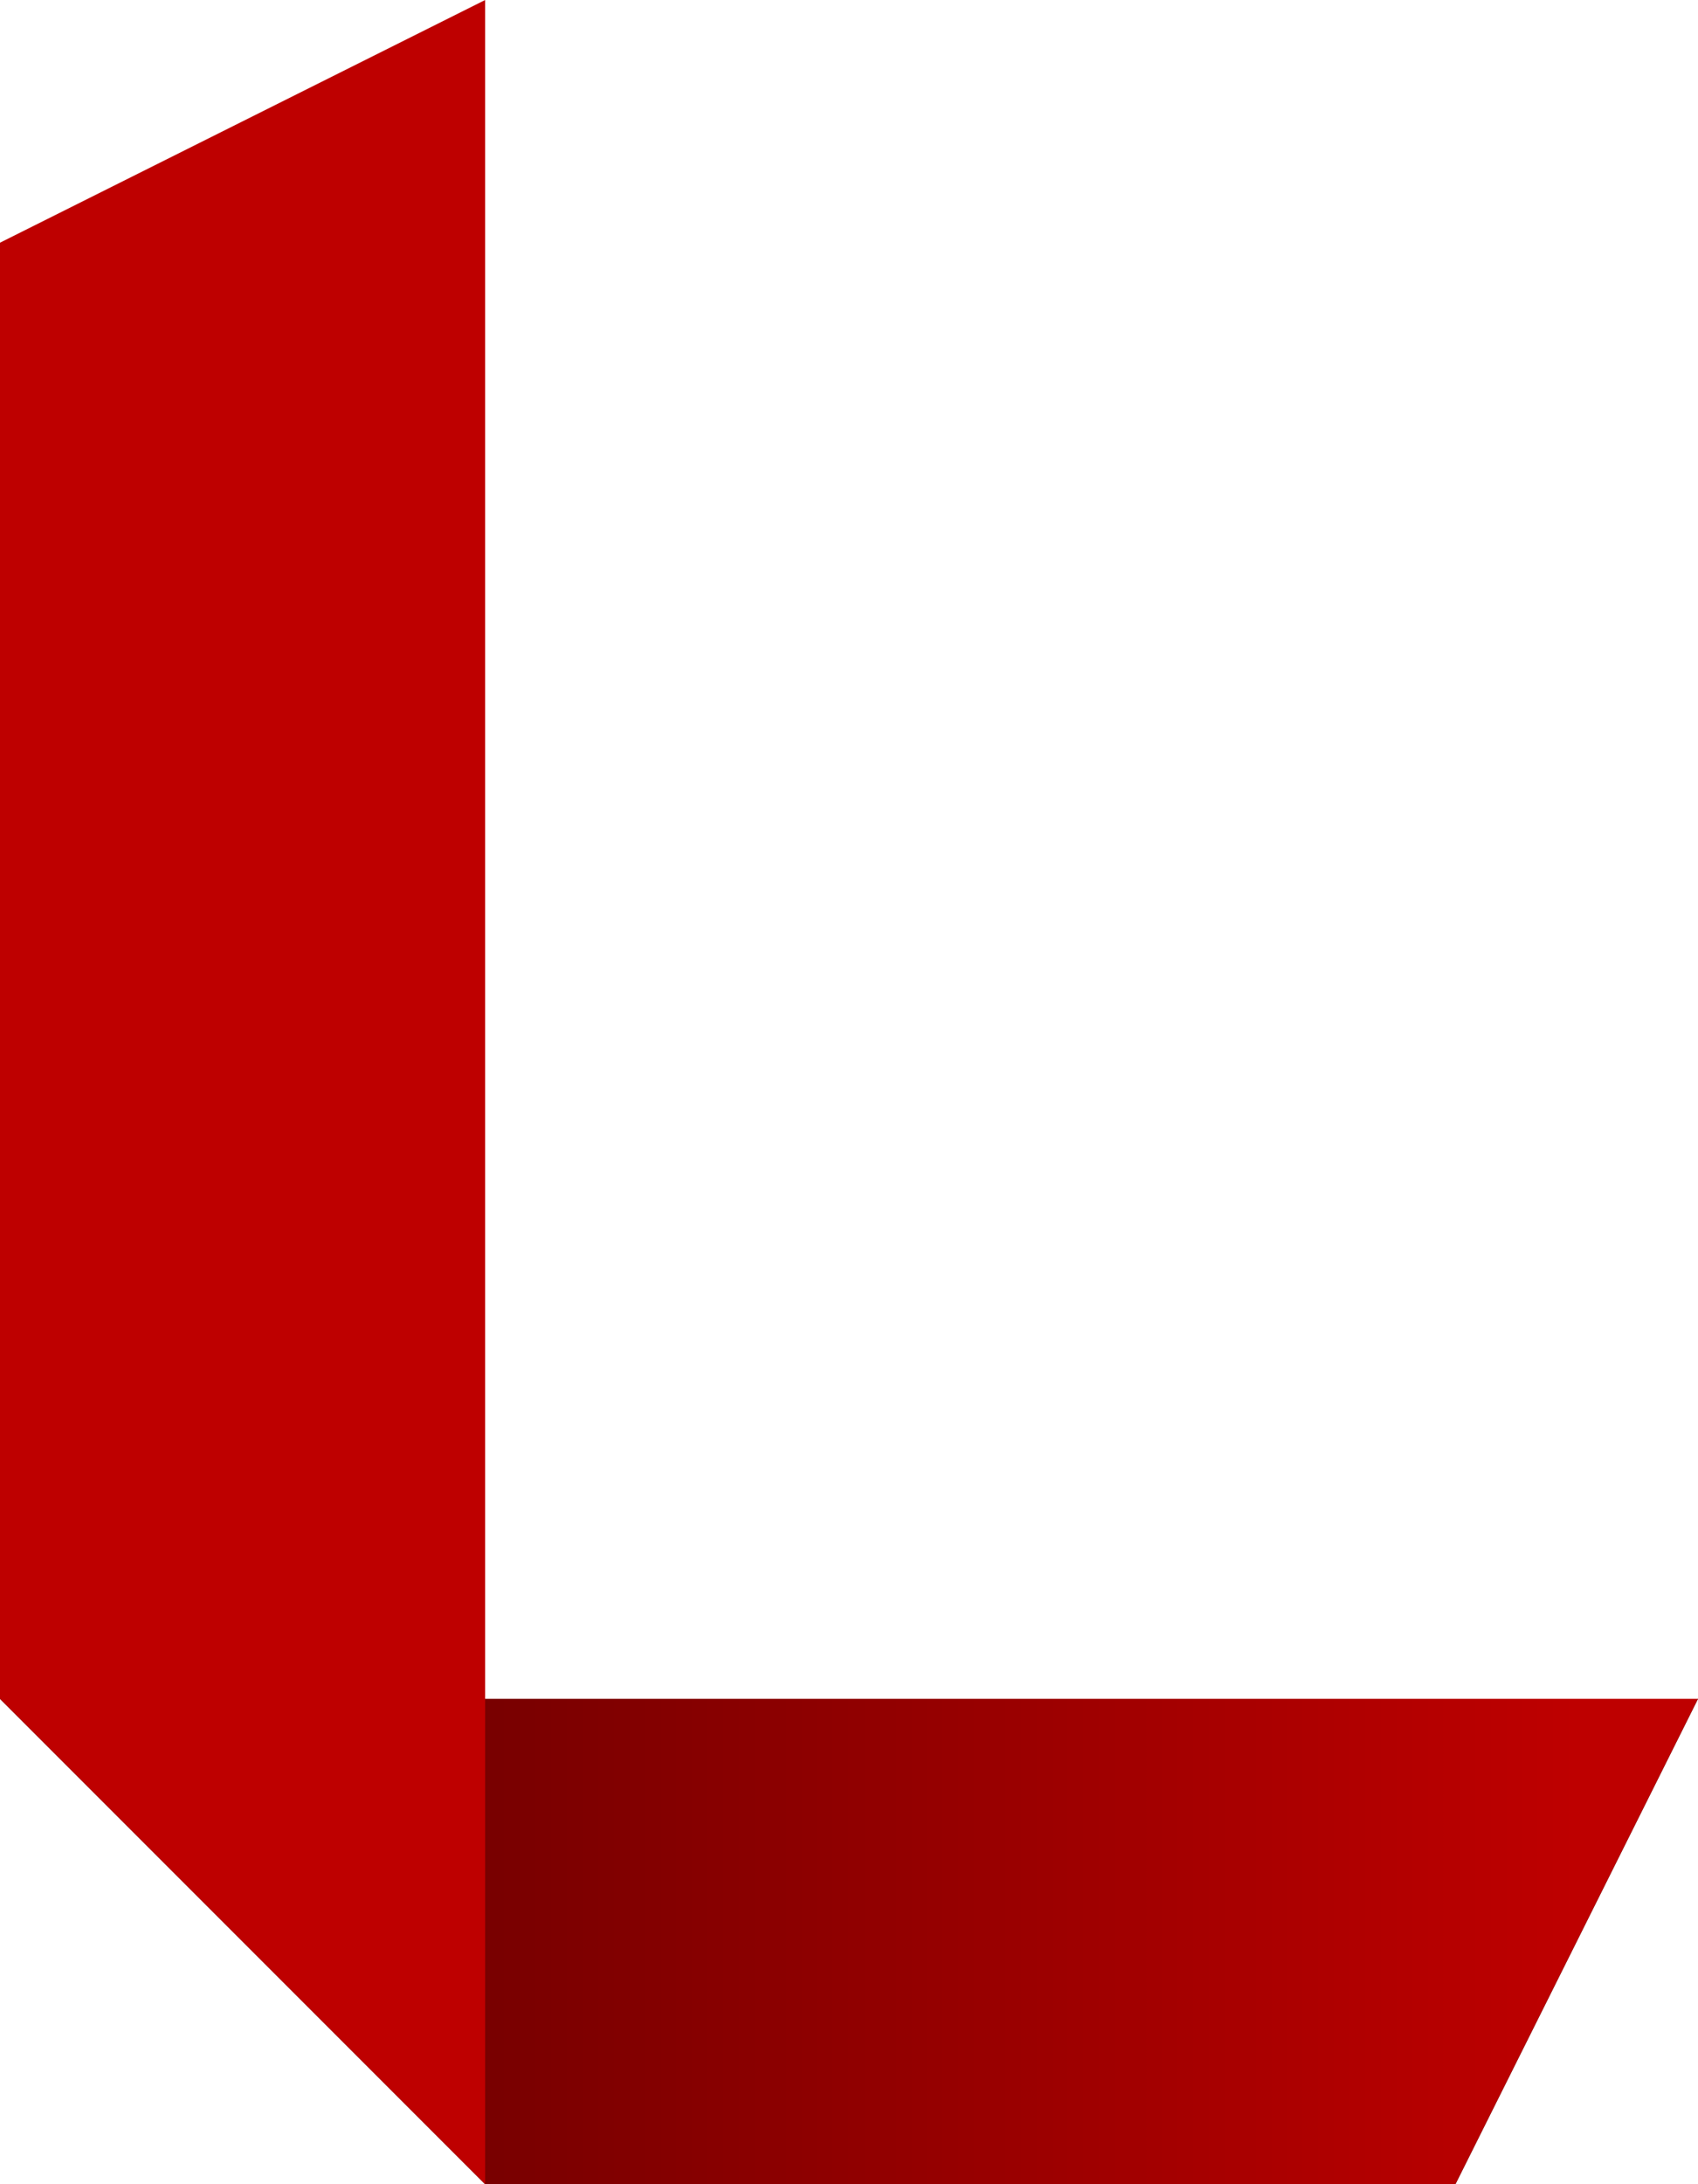
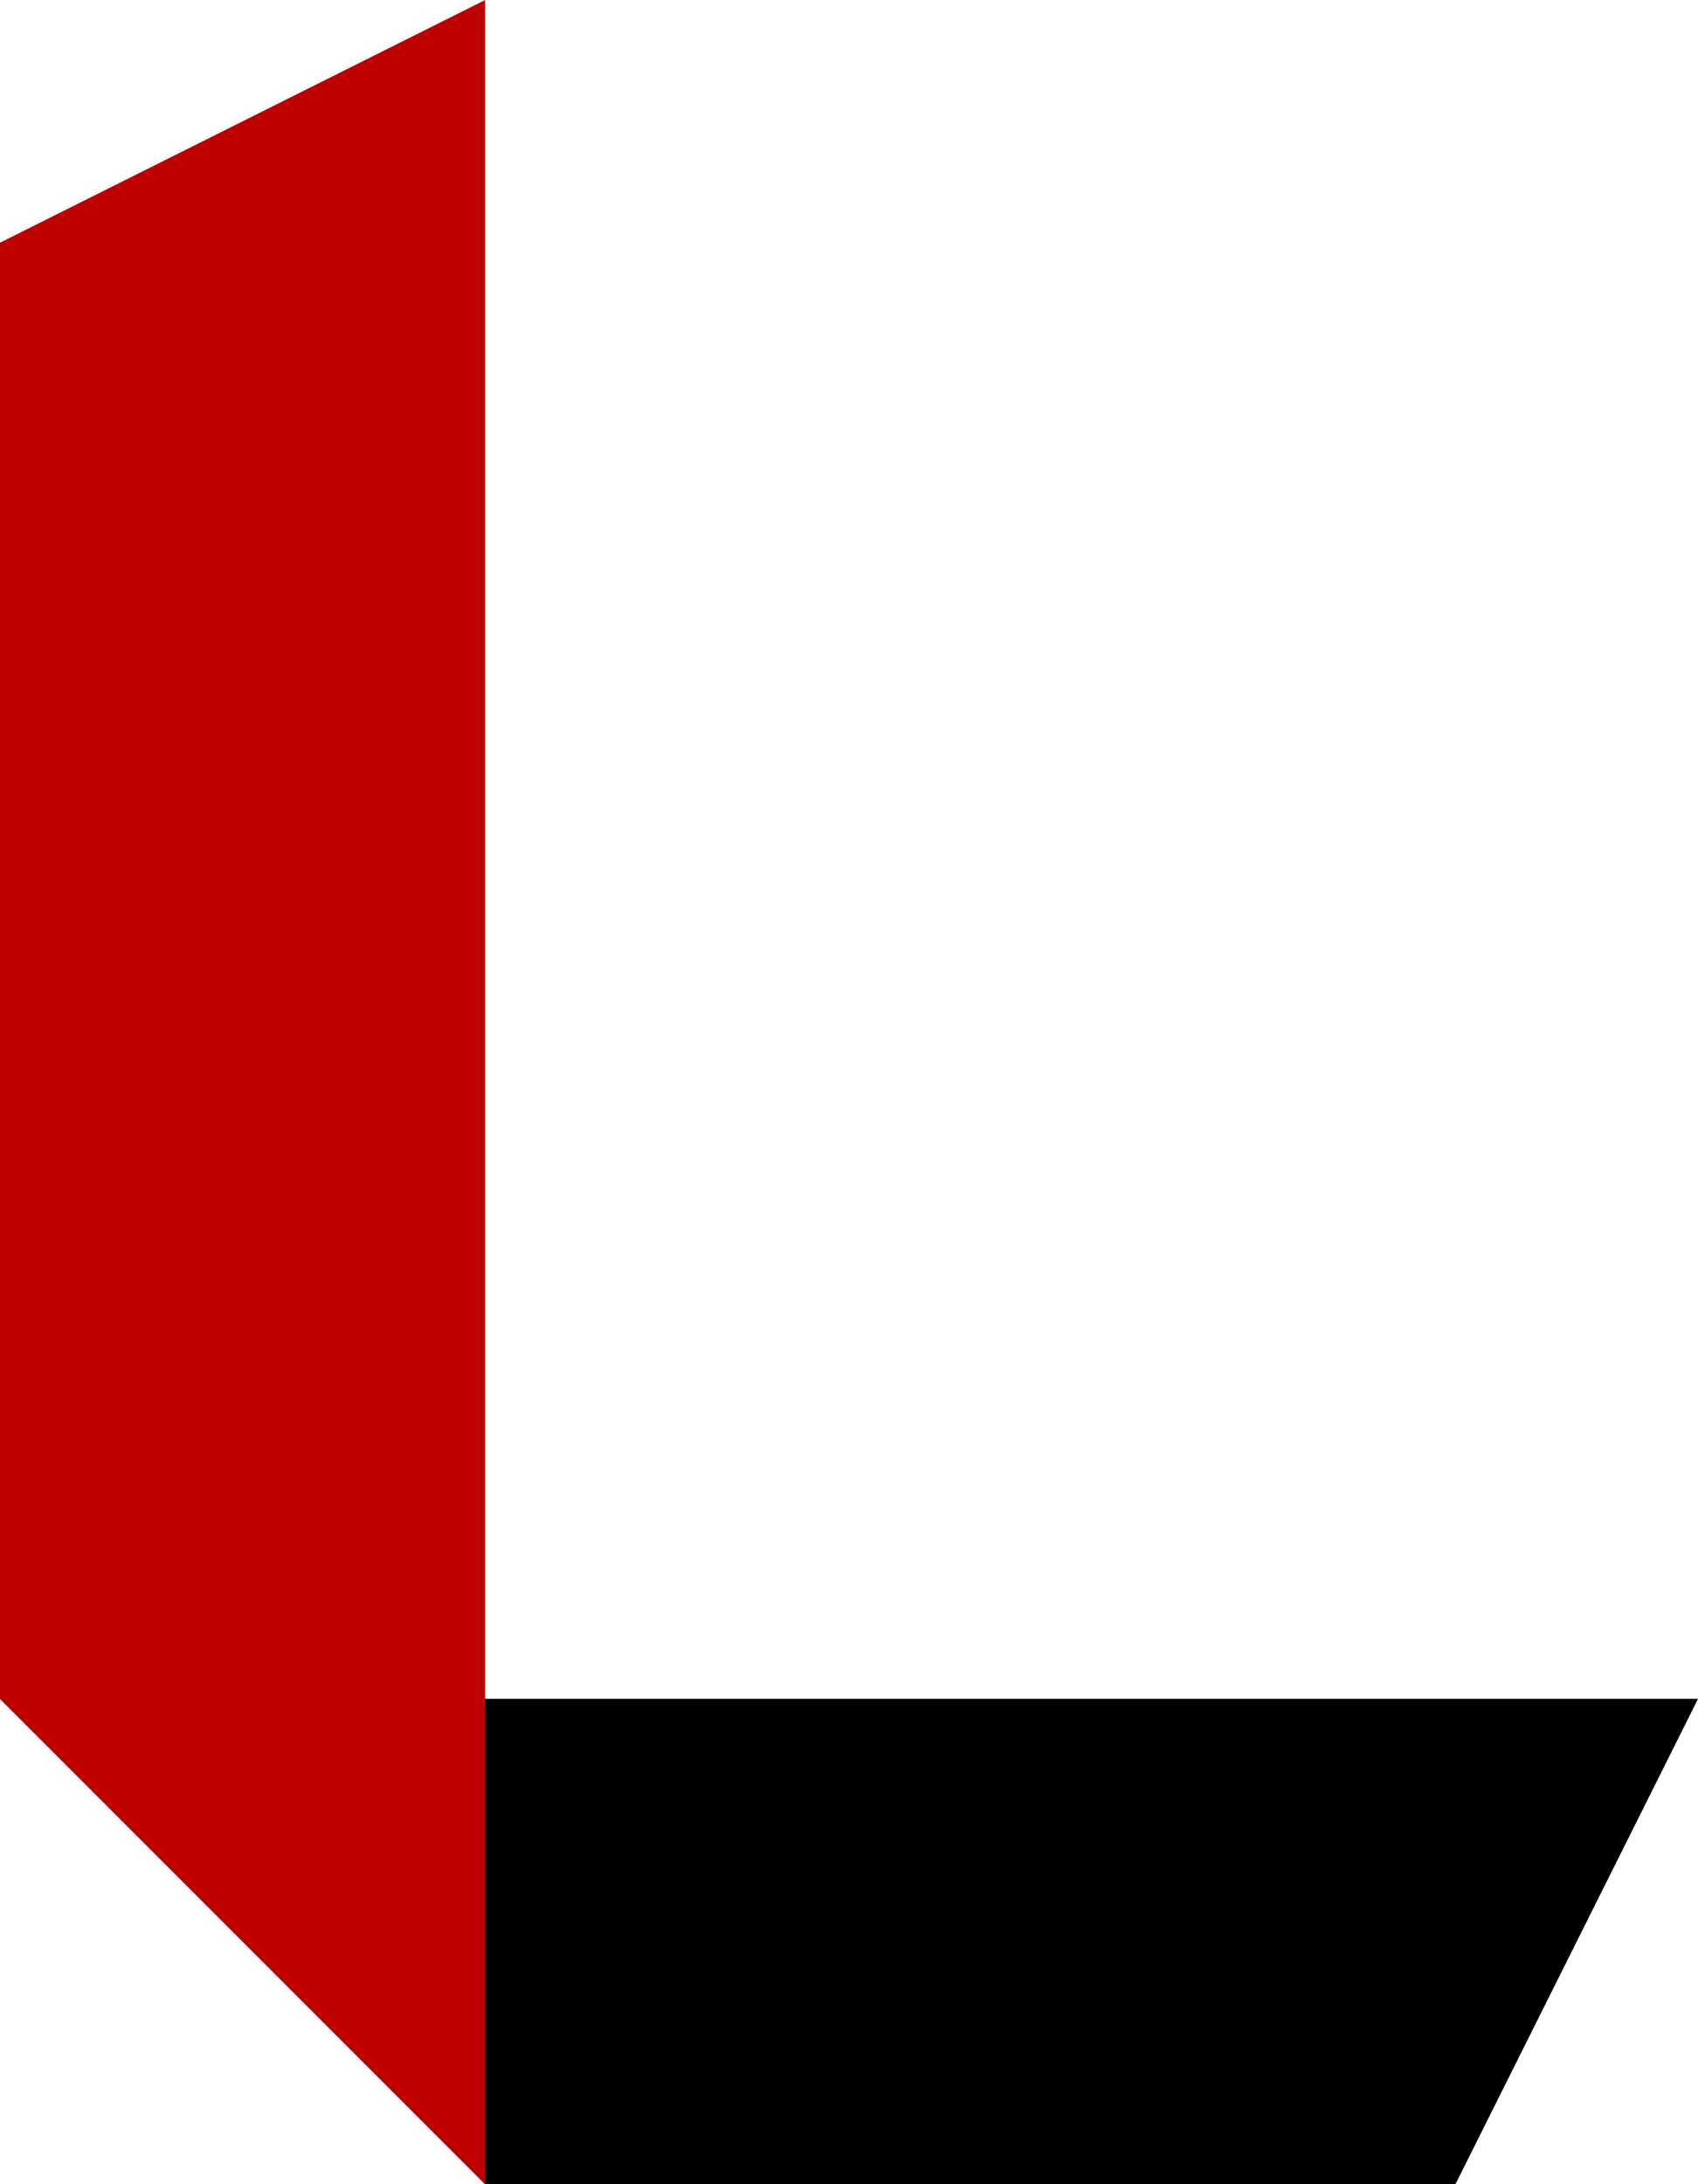
<svg xmlns="http://www.w3.org/2000/svg" width="112" height="144" viewBox="0 0 112 144" fill="none">
  <path d="M96 144L112 112L-1.39875e-06 112L32 144L96 144Z" fill="black" />
-   <path d="M96 144L112 112L-1.39875e-06 112L32 144L96 144Z" fill="url(#paint0_linear)" />
  <path d="M0 16L32 0V144L0 112L0 16Z" fill="#BE0000" />
  <defs>
    <linearGradient id="paint0_linear" x1="104" y1="130" x2="-0" y2="130" gradientUnits="userSpaceOnUse">
      <stop stop-color="#BE0000" />
      <stop offset="1" stop-color="#BE0000" stop-opacity="0.47" />
    </linearGradient>
  </defs>
</svg>